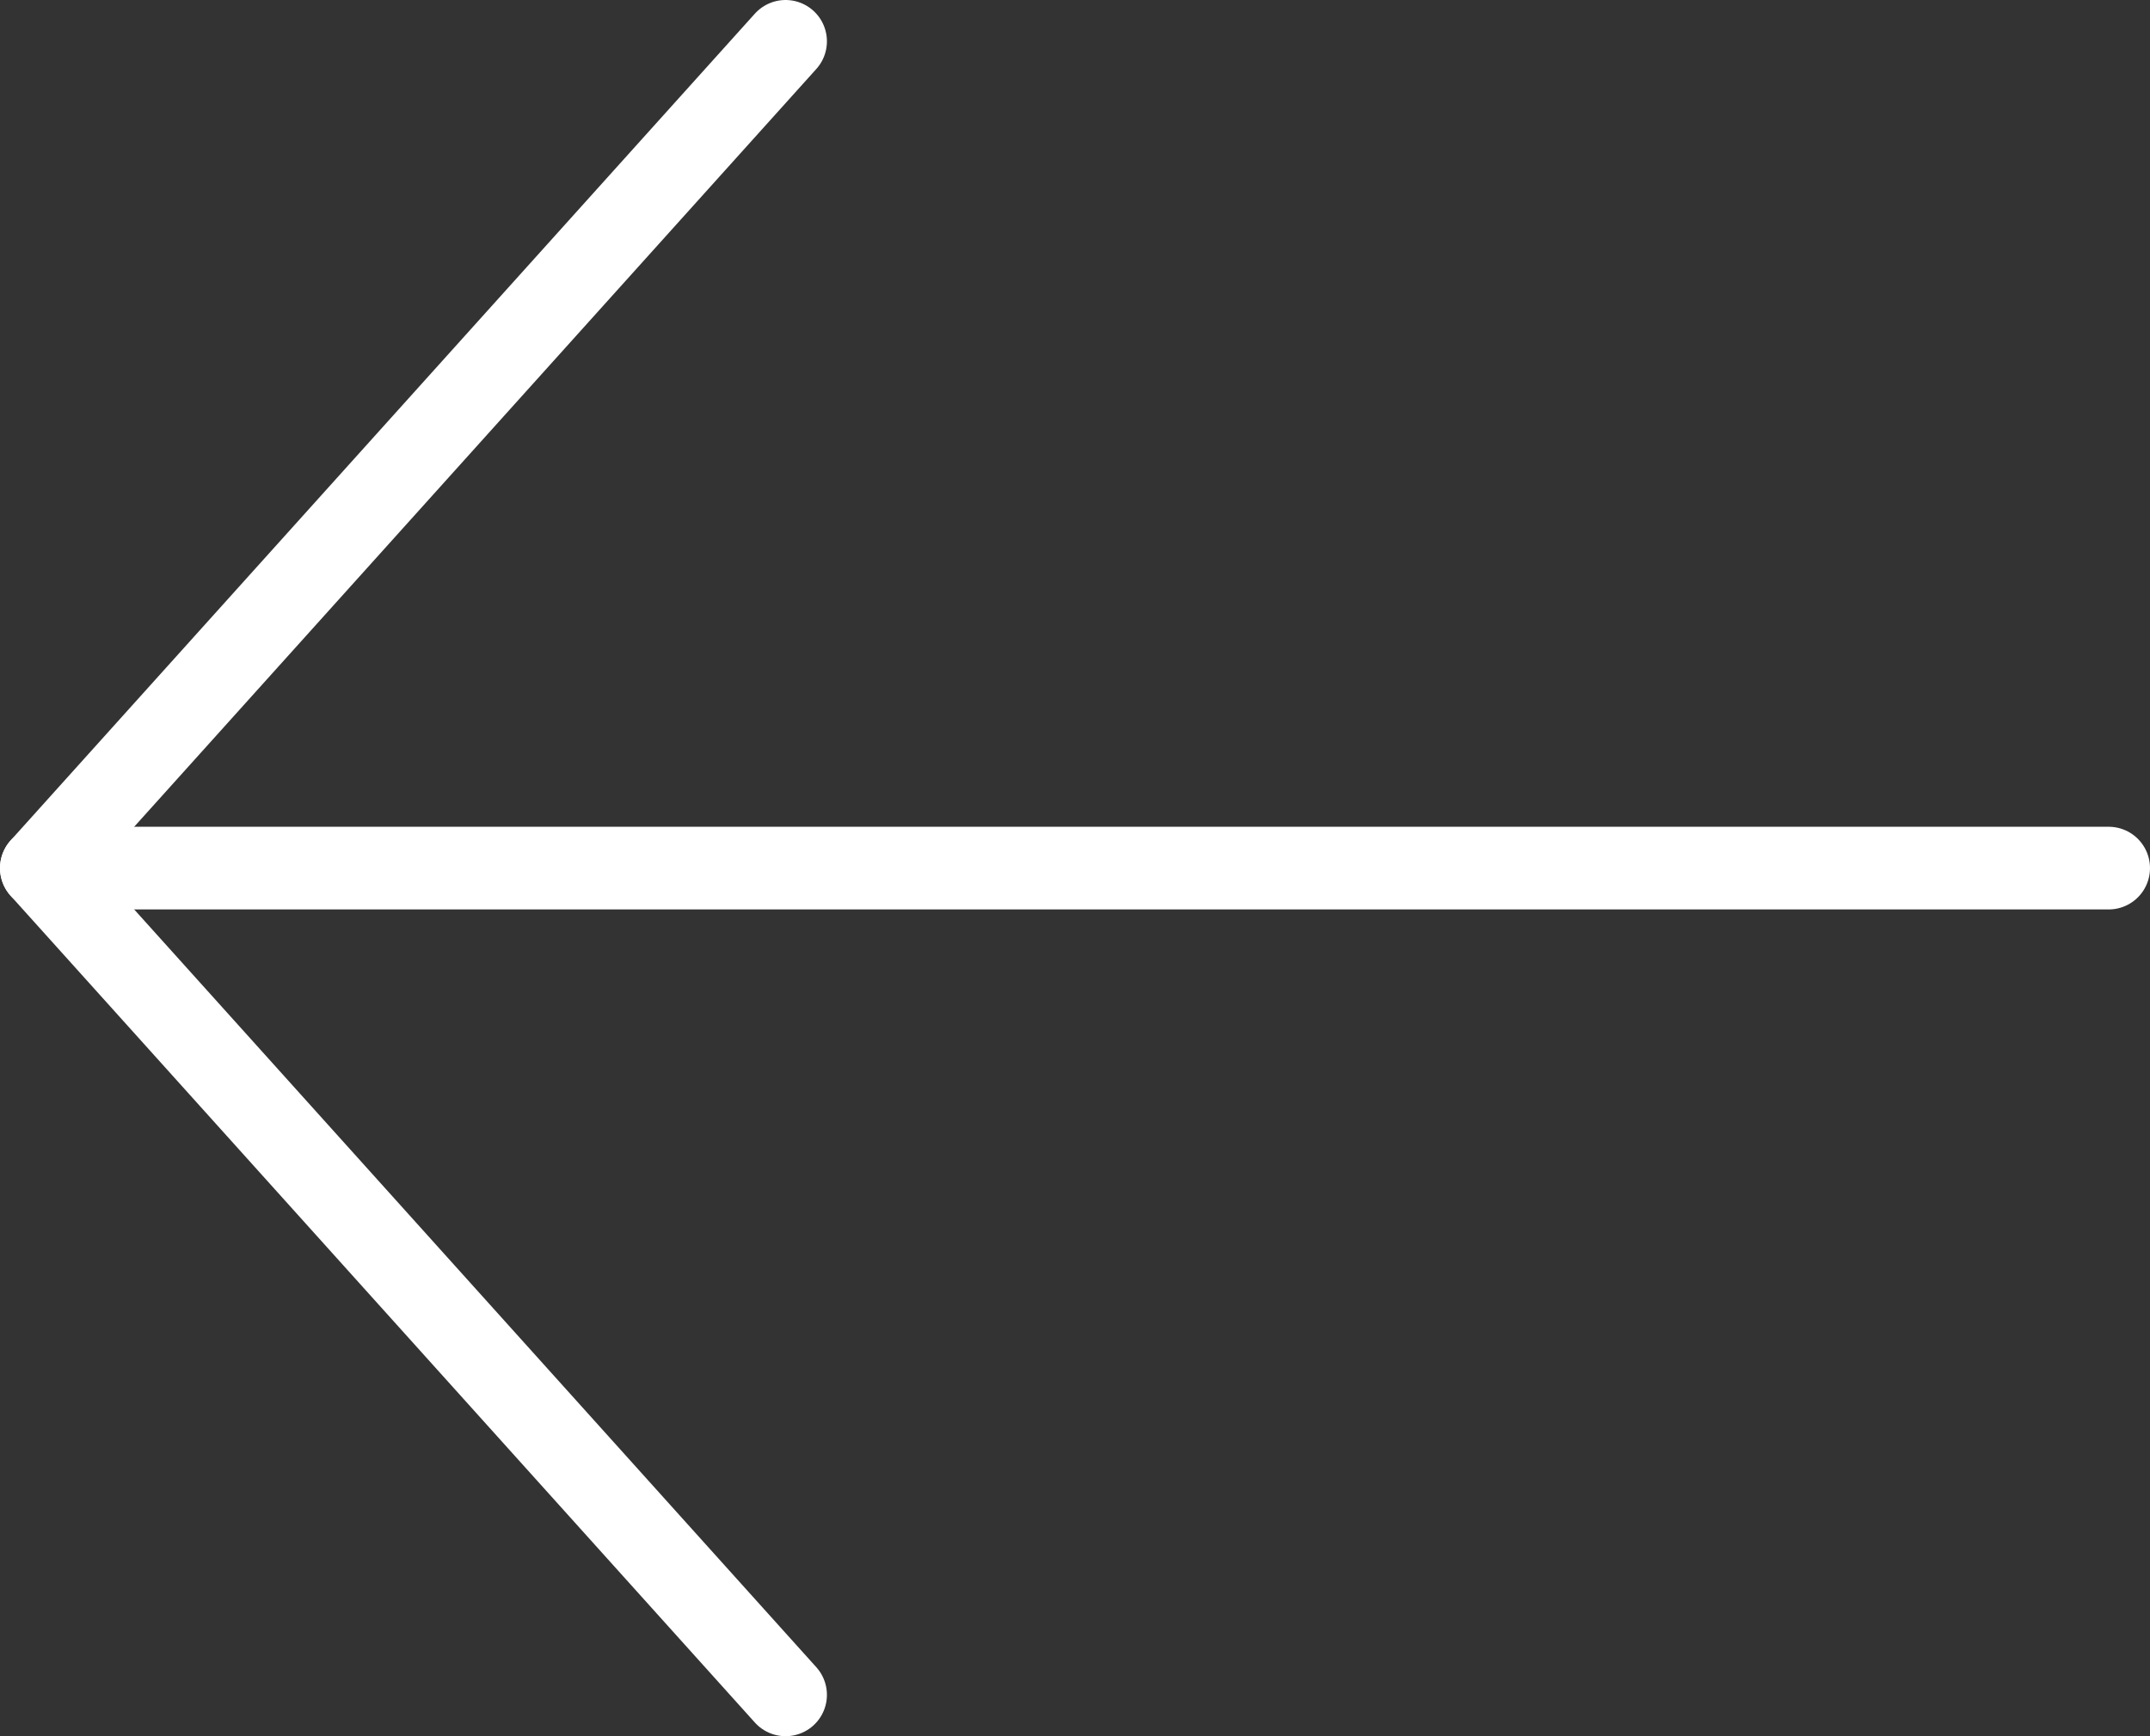
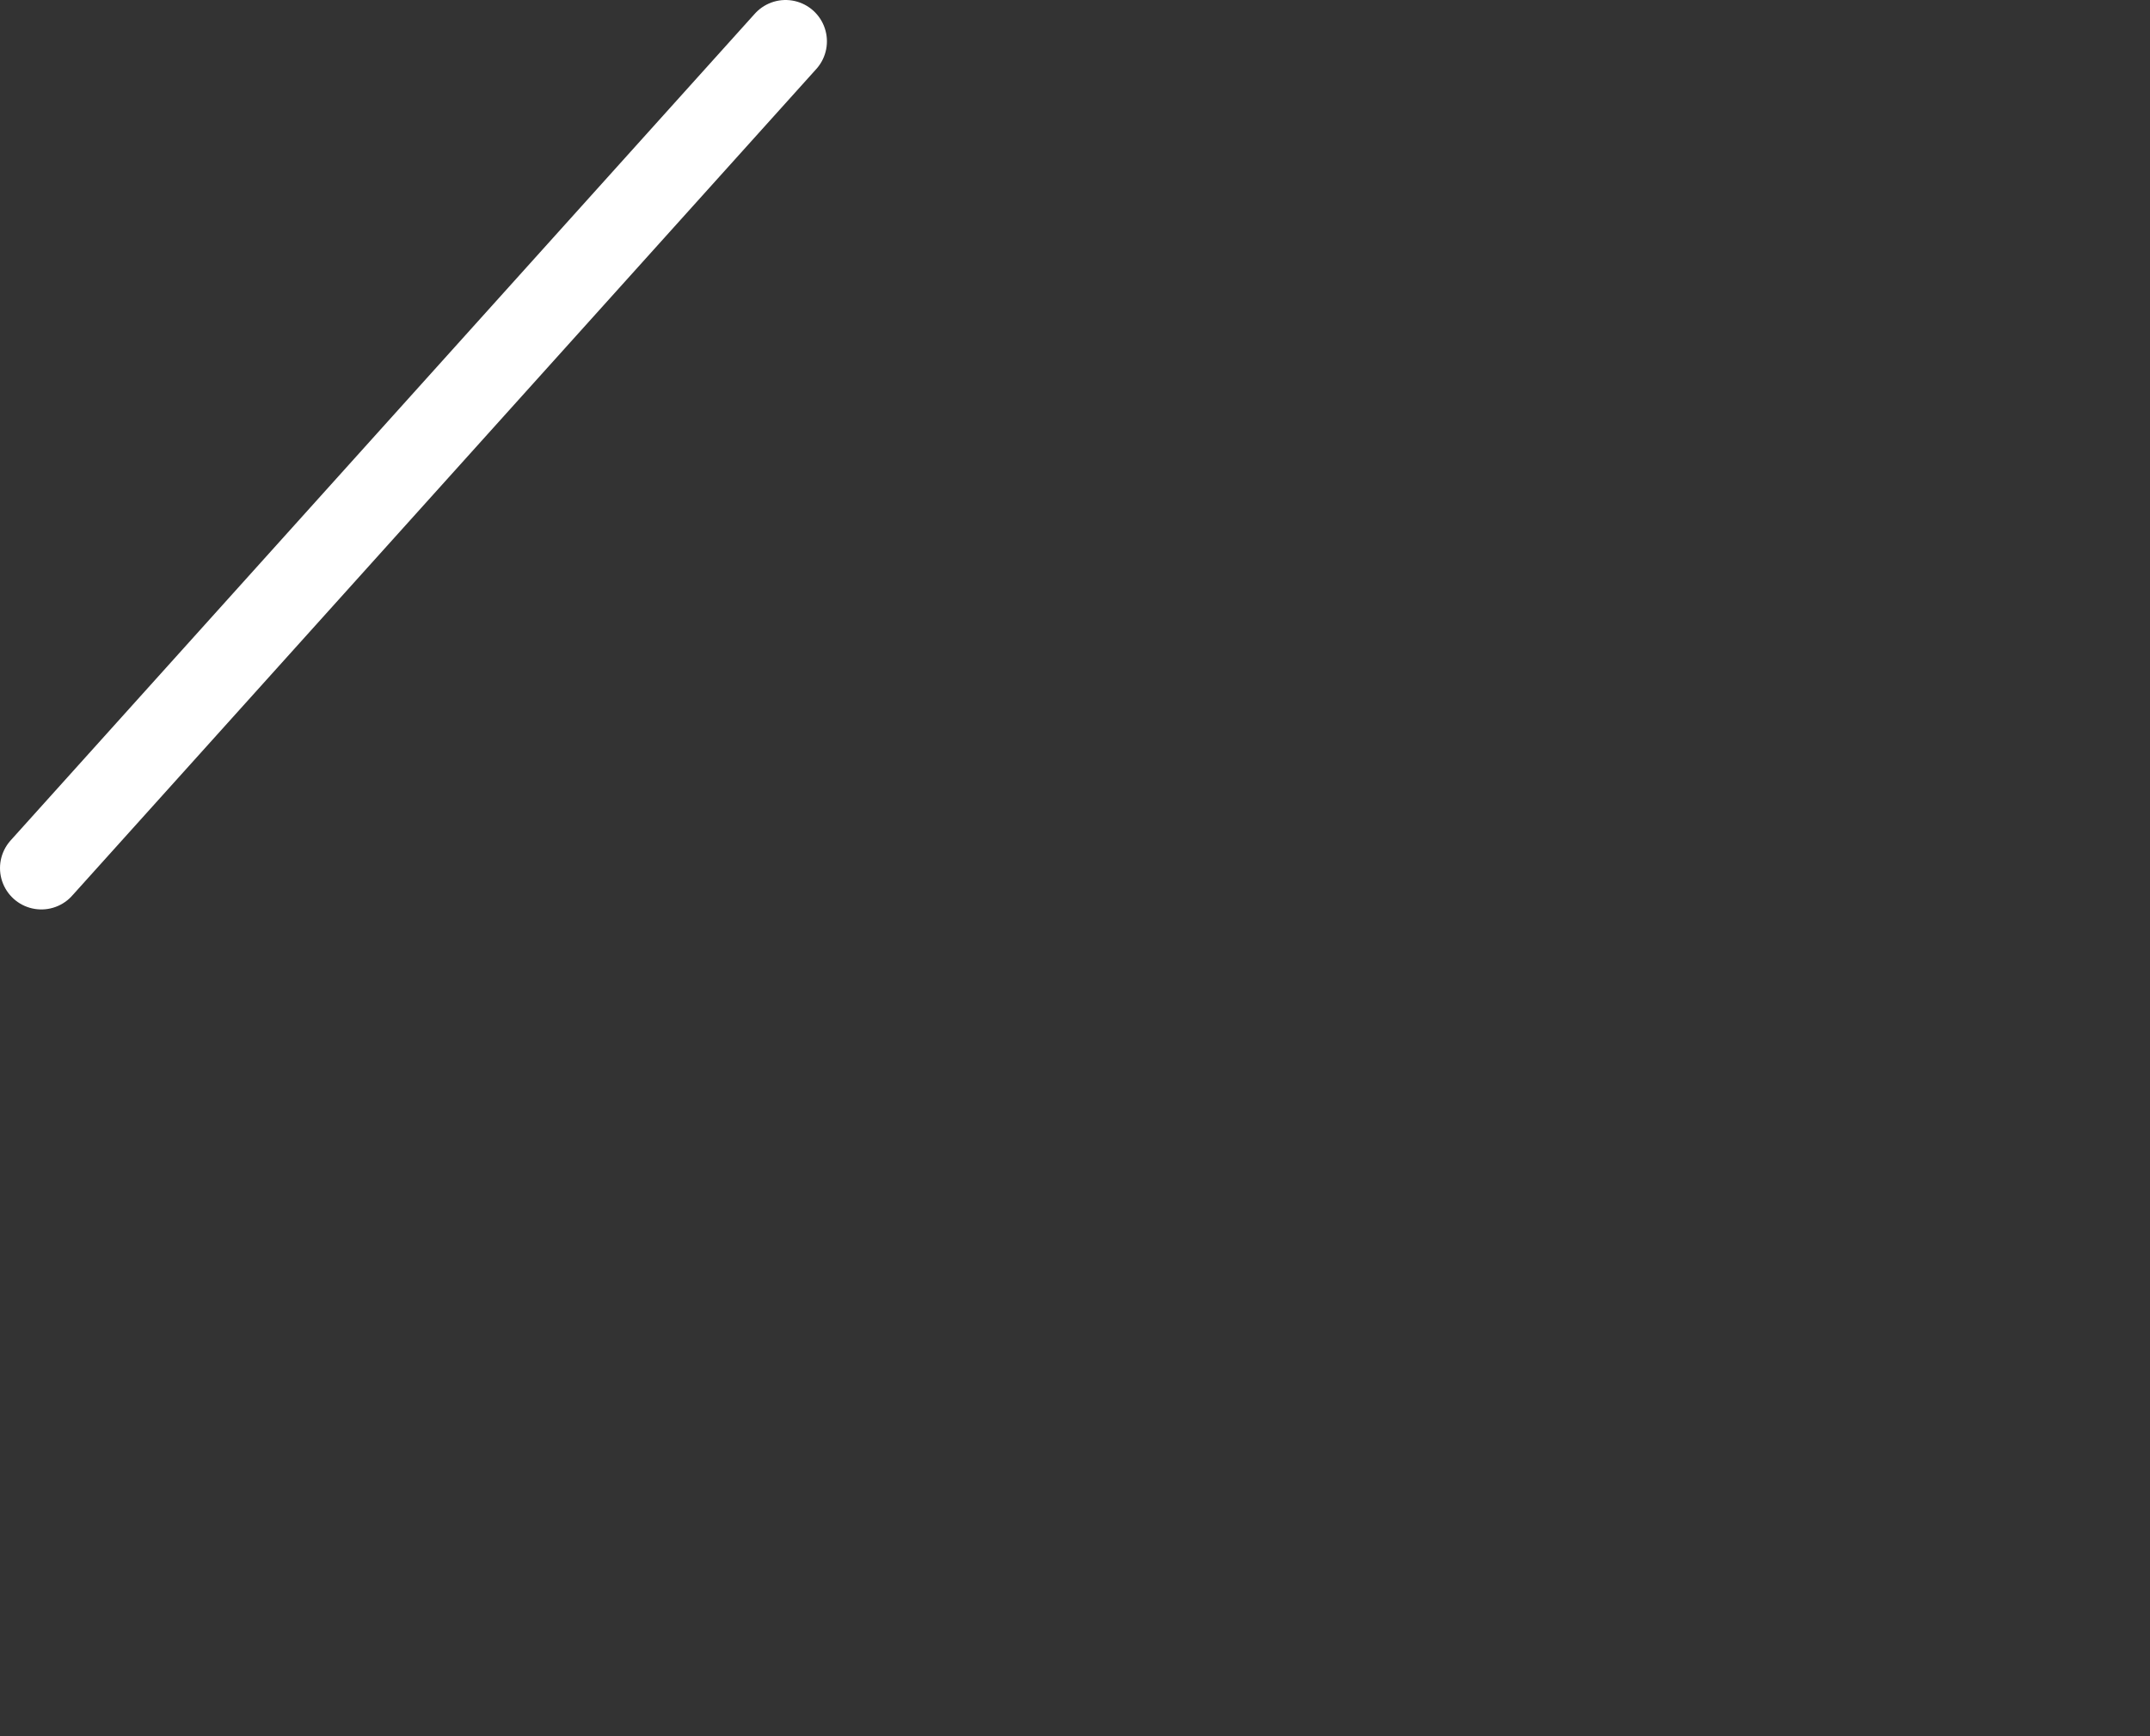
<svg xmlns="http://www.w3.org/2000/svg" width="52" height="42" viewBox="0 0 52 42" fill="none">
  <rect x="0" y="0" width="52" height="42" fill="#333333" stroke="none" />
-   <path d="M51 21L1 21" stroke="white" stroke-width="2" stroke-linecap="round" stroke-linejoin="round" />
-   <path d="M19 1L1 21L19 41" stroke="white" stroke-width="2" stroke-linecap="round" stroke-linejoin="round" />
+   <path d="M19 1L1 21" stroke="white" stroke-width="2" stroke-linecap="round" stroke-linejoin="round" />
</svg>